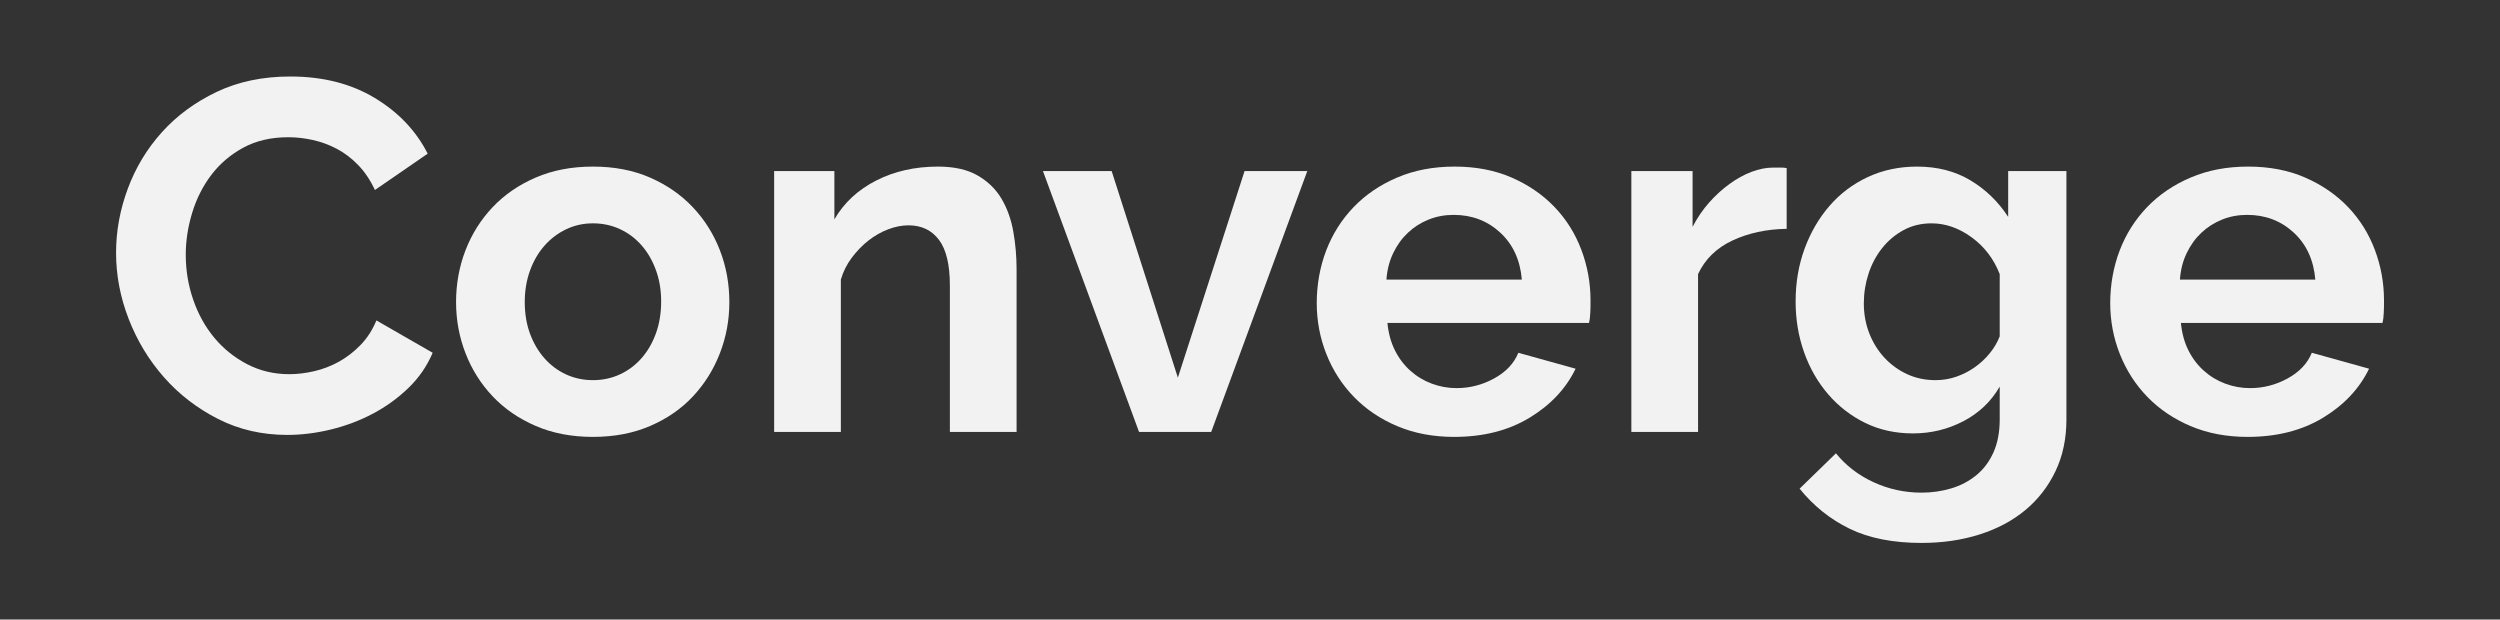
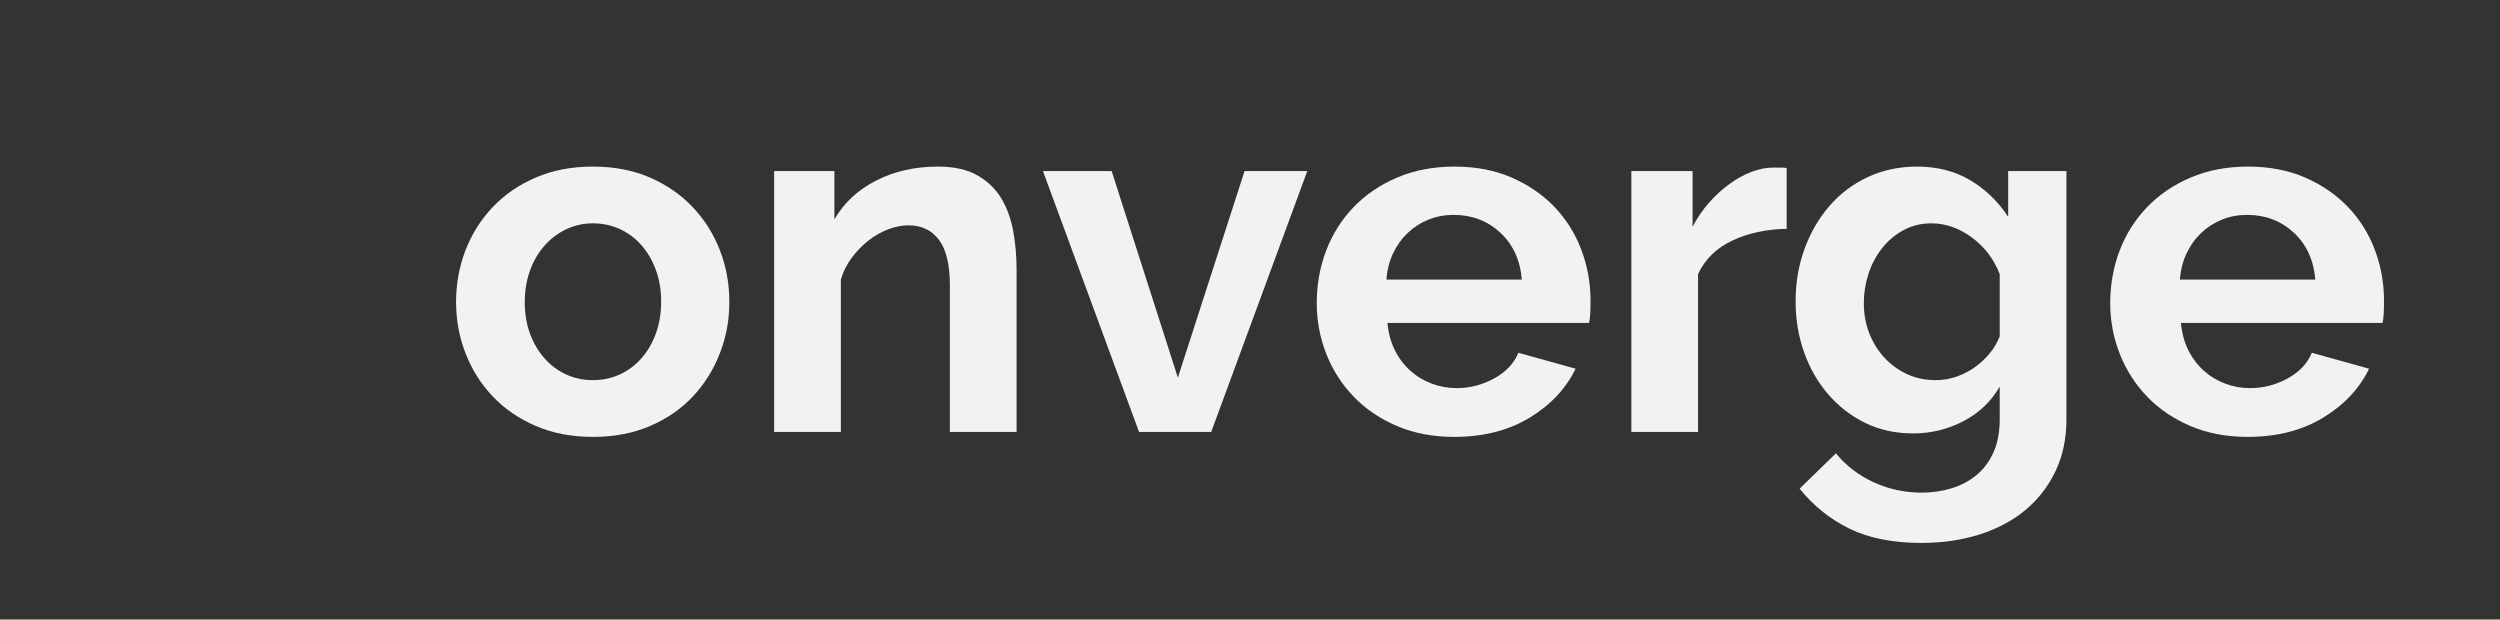
<svg xmlns="http://www.w3.org/2000/svg" id="Layer_1" viewBox="0 0 301.33 74.67">
  <rect x="0" y="0" width="301.33" height="74.67" fill="#333333" stroke="none" />
  <defs>
    <style>
      .cls-1 {
        fill: #f2f2f2;
      }
    </style>
  </defs>
-   <path class="cls-1" d="M13.99,30.46c0-2.6.47-5.17,1.41-7.71.94-2.54,2.31-4.81,4.11-6.81,1.8-2,4-3.62,6.6-4.86,2.6-1.24,5.56-1.86,8.88-1.86,3.92,0,7.31.86,10.17,2.58,2.86,1.72,4.99,3.96,6.39,6.72l-6.36,4.38c-.56-1.2-1.24-2.21-2.04-3.03-.8-.82-1.66-1.47-2.58-1.95-.92-.48-1.88-.83-2.88-1.05-1-.22-1.98-.33-2.94-.33-2.08,0-3.89.42-5.43,1.26-1.54.84-2.82,1.93-3.84,3.27-1.02,1.34-1.79,2.86-2.31,4.56-.52,1.7-.78,3.39-.78,5.07,0,1.88.3,3.69.9,5.43.6,1.74,1.45,3.27,2.55,4.59,1.1,1.32,2.42,2.38,3.96,3.18,1.54.8,3.23,1.2,5.07,1.2.96,0,1.96-.12,3-.36,1.04-.24,2.03-.62,2.97-1.14.94-.52,1.81-1.19,2.61-2.01.8-.82,1.44-1.81,1.92-2.97l6.78,3.9c-.68,1.6-1.65,3.01-2.91,4.23-1.26,1.22-2.68,2.25-4.26,3.09-1.58.84-3.27,1.48-5.07,1.92-1.8.44-3.56.66-5.28.66-3.04,0-5.82-.64-8.34-1.92-2.52-1.28-4.69-2.95-6.51-5.01-1.82-2.06-3.24-4.4-4.26-7.02-1.02-2.62-1.53-5.29-1.53-8.01Z" />
  <path class="cls-1" d="M71.47,52.66c-2.56,0-4.86-.44-6.9-1.32s-3.77-2.07-5.19-3.57-2.51-3.23-3.27-5.19c-.76-1.96-1.14-4.02-1.14-6.18s.38-4.28,1.14-6.24c.76-1.96,1.85-3.69,3.27-5.19s3.15-2.69,5.19-3.57c2.04-.88,4.34-1.32,6.9-1.32s4.85.44,6.87,1.32c2.02.88,3.74,2.07,5.16,3.57,1.42,1.5,2.51,3.23,3.27,5.19.76,1.96,1.14,4.04,1.14,6.24s-.38,4.22-1.14,6.18c-.76,1.96-1.84,3.69-3.24,5.19-1.4,1.5-3.12,2.69-5.16,3.57s-4.34,1.32-6.9,1.32ZM63.25,36.4c0,1.4.21,2.67.63,3.81s1,2.13,1.74,2.97c.74.84,1.61,1.49,2.61,1.95,1,.46,2.08.69,3.24.69s2.24-.23,3.24-.69c1-.46,1.87-1.11,2.61-1.95.74-.84,1.32-1.84,1.74-3,.42-1.16.63-2.44.63-3.84s-.21-2.62-.63-3.78c-.42-1.16-1-2.16-1.74-3-.74-.84-1.61-1.49-2.61-1.95-1-.46-2.08-.69-3.24-.69s-2.24.24-3.24.72c-1,.48-1.87,1.14-2.61,1.98-.74.84-1.32,1.84-1.74,3-.42,1.16-.63,2.42-.63,3.78Z" />
  <path class="cls-1" d="M122.53,52.06h-8.04v-17.64c0-2.52-.44-4.36-1.32-5.52-.88-1.16-2.1-1.74-3.66-1.74-.8,0-1.62.16-2.46.48-.84.32-1.63.77-2.37,1.35-.74.58-1.41,1.27-2.01,2.07-.6.8-1.04,1.68-1.32,2.64v18.36h-8.04v-31.44h7.26v5.82c1.16-2,2.84-3.56,5.04-4.68,2.2-1.12,4.68-1.68,7.44-1.68,1.96,0,3.56.36,4.8,1.08,1.24.72,2.2,1.66,2.88,2.82.68,1.16,1.15,2.48,1.41,3.96.26,1.48.39,2.98.39,4.5v19.62Z" />
  <path class="cls-1" d="M137.29,52.06l-11.58-31.44h8.28l7.98,24.9,8.04-24.9h7.56l-11.58,31.44h-8.7Z" />
  <path class="cls-1" d="M175.27,52.66c-2.52,0-4.8-.43-6.84-1.29s-3.78-2.03-5.22-3.51c-1.44-1.48-2.55-3.2-3.33-5.16-.78-1.96-1.17-4.02-1.17-6.18s.38-4.35,1.14-6.33c.76-1.98,1.86-3.72,3.3-5.22,1.44-1.5,3.19-2.69,5.25-3.57,2.06-.88,4.37-1.32,6.93-1.32s4.85.44,6.87,1.32c2.02.88,3.74,2.06,5.16,3.54,1.42,1.48,2.5,3.2,3.24,5.16.74,1.96,1.11,4,1.11,6.12,0,.52,0,1.02-.03,1.5-.02.48-.07.88-.15,1.2h-24.3c.12,1.24.42,2.34.9,3.3.48.96,1.1,1.78,1.86,2.46.76.68,1.62,1.2,2.58,1.56.96.36,1.96.54,3,.54,1.6,0,3.11-.39,4.53-1.17,1.42-.78,2.39-1.81,2.91-3.09l6.9,1.92c-1.16,2.4-3.01,4.37-5.55,5.91-2.54,1.54-5.57,2.31-9.09,2.31ZM183.43,33.7c-.2-2.36-1.07-4.25-2.61-5.67-1.54-1.42-3.41-2.13-5.61-2.13-1.08,0-2.09.19-3.03.57-.94.38-1.77.91-2.49,1.59-.72.68-1.31,1.5-1.77,2.46s-.73,2.02-.81,3.18h16.32Z" />
  <path class="cls-1" d="M215.35,27.58c-2.44.04-4.62.51-6.54,1.41-1.92.9-3.3,2.25-4.14,4.05v19.02h-8.04v-31.44h7.38v6.72c.56-1.08,1.22-2.05,1.98-2.91.76-.86,1.58-1.61,2.46-2.25.88-.64,1.77-1.13,2.67-1.47.9-.34,1.77-.51,2.61-.51h.99c.22,0,.43.02.63.06v7.32Z" />
  <path class="cls-1" d="M230.59,52.24c-2.12,0-4.04-.42-5.76-1.26-1.72-.84-3.21-1.99-4.47-3.45-1.26-1.46-2.23-3.15-2.91-5.07-.68-1.92-1.02-3.96-1.02-6.12,0-2.28.36-4.4,1.08-6.36.72-1.96,1.72-3.68,3-5.16,1.28-1.48,2.82-2.64,4.62-3.48,1.8-.84,3.78-1.26,5.94-1.26,2.44,0,4.58.55,6.42,1.65,1.84,1.1,3.36,2.57,4.56,4.41v-5.52h7.02v29.94c0,2.32-.44,4.4-1.32,6.24-.88,1.84-2.09,3.4-3.63,4.68-1.54,1.28-3.38,2.26-5.52,2.94-2.14.68-4.47,1.02-6.99,1.02-3.44,0-6.33-.57-8.67-1.71-2.34-1.14-4.35-2.75-6.03-4.83l4.38-4.26c1.2,1.48,2.71,2.64,4.53,3.48,1.82.84,3.75,1.26,5.79,1.26,1.24,0,2.43-.17,3.57-.51,1.14-.34,2.15-.87,3.03-1.59.88-.72,1.57-1.64,2.07-2.76.5-1.12.75-2.44.75-3.96v-3.96c-1.04,1.8-2.5,3.19-4.38,4.17-1.88.98-3.9,1.47-6.06,1.47ZM233.29,45.82c.88,0,1.72-.14,2.52-.42.8-.28,1.54-.66,2.22-1.14.68-.48,1.28-1.04,1.8-1.68.52-.64.92-1.32,1.2-2.04v-7.5c-.72-1.84-1.85-3.32-3.39-4.44-1.54-1.12-3.15-1.68-4.83-1.68-1.24,0-2.36.27-3.36.81-1,.54-1.86,1.26-2.58,2.16-.72.9-1.27,1.93-1.65,3.09-.38,1.16-.57,2.36-.57,3.6s.22,2.48.66,3.6c.44,1.12,1.05,2.1,1.83,2.94.78.84,1.69,1.5,2.73,1.98,1.04.48,2.18.72,3.42.72Z" />
  <path class="cls-1" d="M270.91,52.66c-2.52,0-4.8-.43-6.84-1.29s-3.78-2.03-5.22-3.51c-1.44-1.48-2.55-3.2-3.33-5.16-.78-1.96-1.17-4.02-1.17-6.18s.38-4.35,1.14-6.33c.76-1.98,1.86-3.72,3.3-5.22,1.44-1.5,3.19-2.69,5.25-3.57,2.06-.88,4.37-1.32,6.93-1.32s4.85.44,6.87,1.32c2.02.88,3.74,2.06,5.16,3.54,1.42,1.48,2.5,3.2,3.24,5.16.74,1.96,1.11,4,1.11,6.12,0,.52,0,1.02-.03,1.5-.02.48-.07.88-.15,1.2h-24.3c.12,1.24.42,2.34.9,3.3.48.96,1.1,1.78,1.86,2.46.76.68,1.62,1.2,2.58,1.56.96.36,1.96.54,3,.54,1.6,0,3.11-.39,4.53-1.17,1.42-.78,2.39-1.81,2.91-3.09l6.9,1.92c-1.16,2.4-3.01,4.37-5.55,5.91-2.54,1.54-5.57,2.31-9.09,2.31ZM279.07,33.7c-.2-2.36-1.07-4.25-2.61-5.67-1.54-1.42-3.41-2.13-5.61-2.13-1.08,0-2.09.19-3.03.57-.94.38-1.77.91-2.49,1.59-.72.68-1.31,1.5-1.77,2.46s-.73,2.02-.81,3.18h16.32Z" />
</svg>